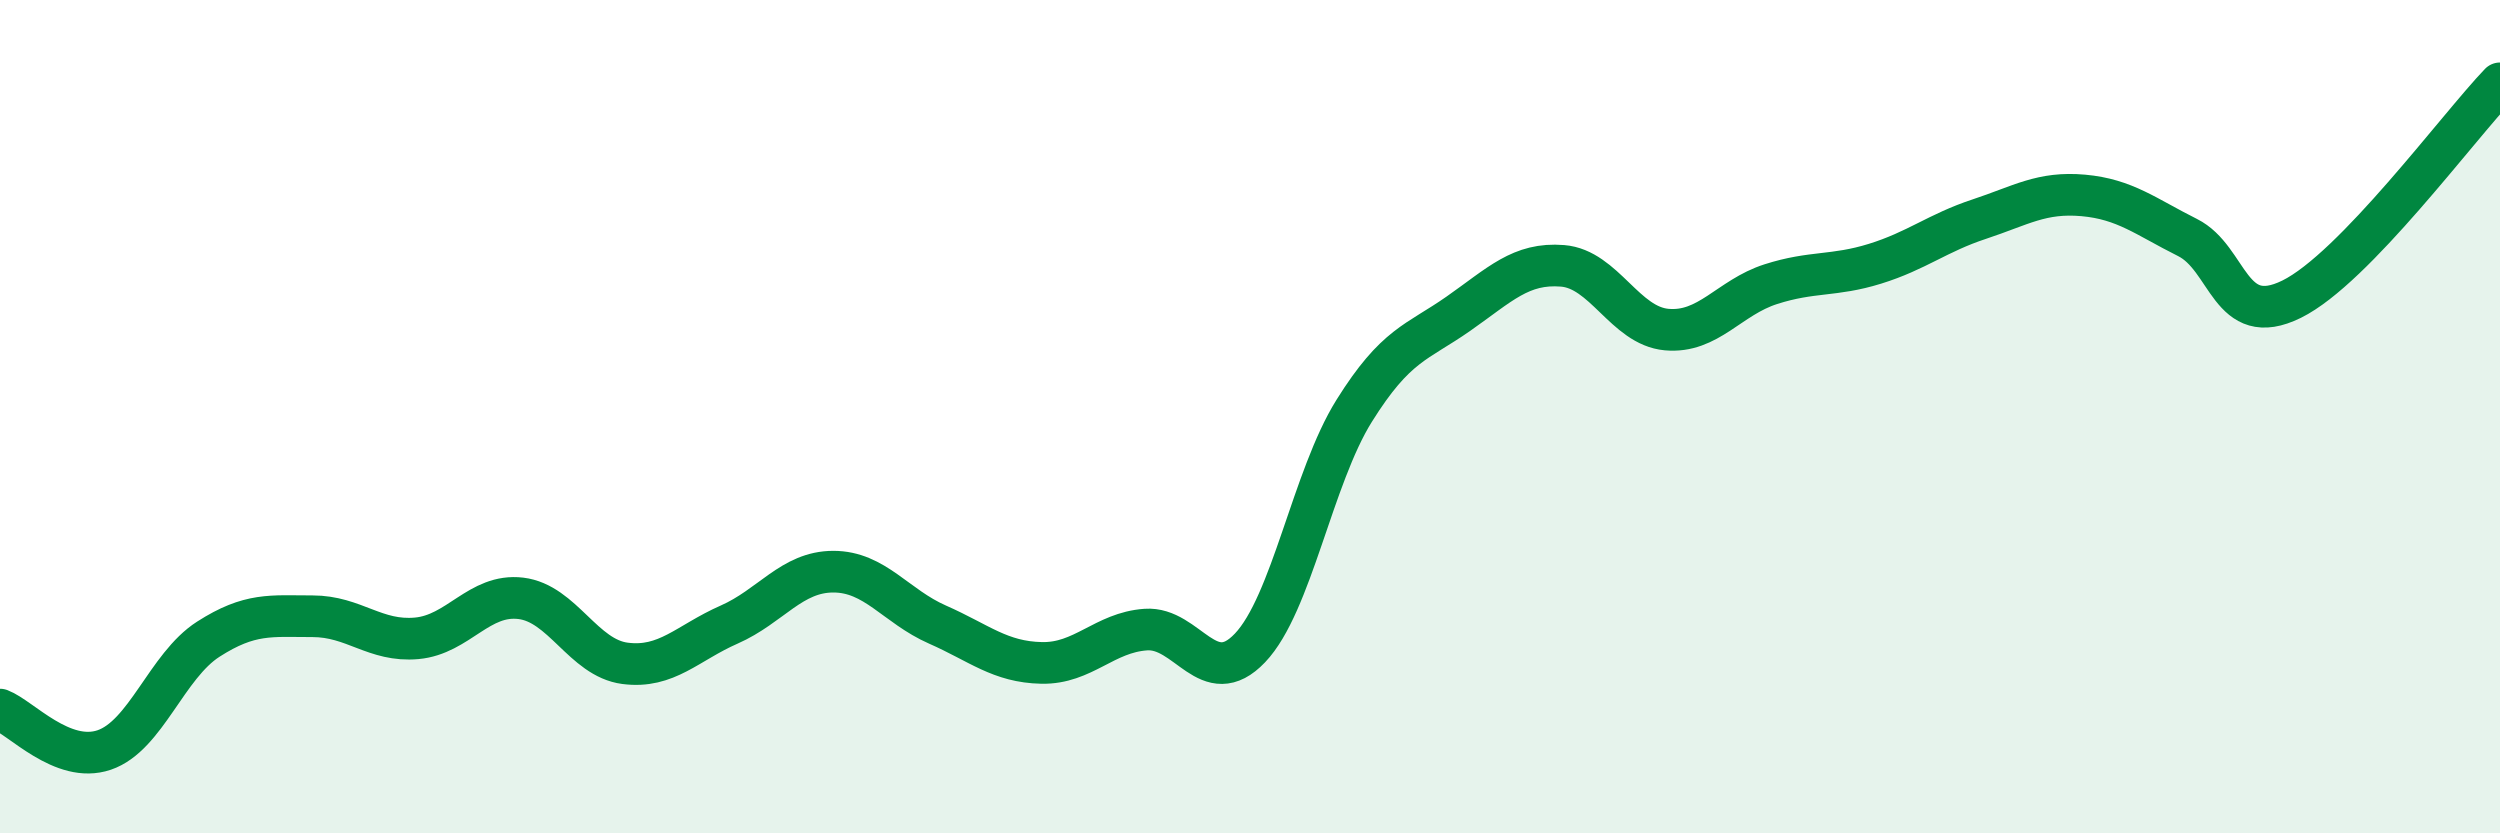
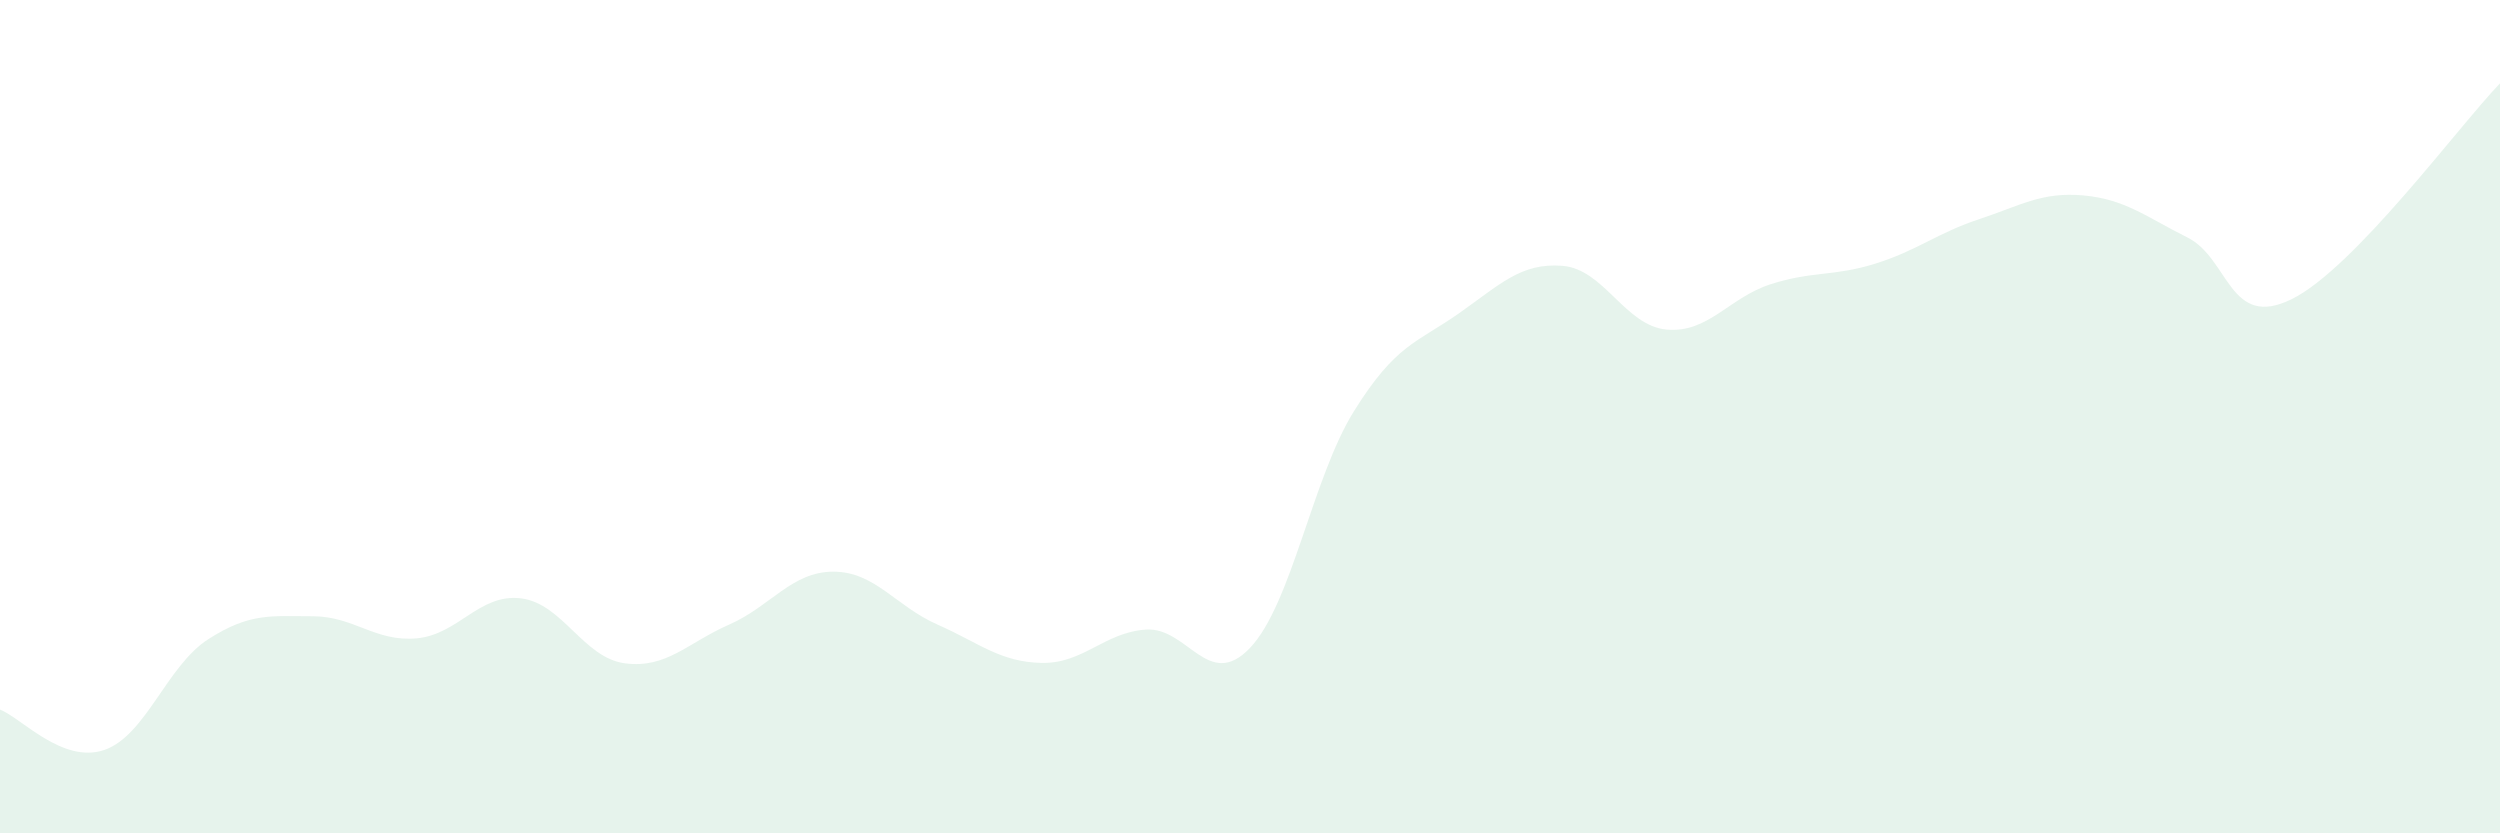
<svg xmlns="http://www.w3.org/2000/svg" width="60" height="20" viewBox="0 0 60 20">
  <path d="M 0,17.03 C 0.5,17.22 1.5,18.34 2.5,18 C 3.5,17.66 4,15.98 5,15.34 C 6,14.7 6.5,14.79 7.5,14.79 C 8.5,14.79 9,15.41 10,15.32 C 11,15.23 11.5,14.24 12.5,14.36 C 13.5,14.48 14,15.79 15,15.92 C 16,16.05 16.5,15.43 17.5,14.99 C 18.5,14.55 19,13.72 20,13.72 C 21,13.72 21.5,14.55 22.5,14.99 C 23.5,15.43 24,15.89 25,15.91 C 26,15.93 26.5,15.18 27.5,15.11 C 28.5,15.04 29,16.6 30,15.55 C 31,14.5 31.5,11.46 32.5,9.86 C 33.5,8.26 34,8.23 35,7.53 C 36,6.83 36.5,6.3 37.5,6.38 C 38.5,6.46 39,7.82 40,7.91 C 41,8 41.5,7.14 42.5,6.82 C 43.5,6.5 44,6.64 45,6.33 C 46,6.02 46.5,5.59 47.5,5.26 C 48.5,4.93 49,4.6 50,4.69 C 51,4.78 51.5,5.2 52.5,5.7 C 53.5,6.2 53.5,7.92 55,7.18 C 56.5,6.44 59,3.04 60,2L60 20L0 20Z" fill="#008740" opacity="0.1" stroke-linecap="round" stroke-linejoin="round" />
-   <path d="M 0,17.03 C 0.5,17.22 1.5,18.34 2.5,18 C 3.5,17.66 4,15.98 5,15.34 C 6,14.7 6.5,14.79 7.5,14.79 C 8.5,14.79 9,15.41 10,15.32 C 11,15.23 11.5,14.24 12.5,14.36 C 13.5,14.48 14,15.79 15,15.92 C 16,16.05 16.5,15.43 17.5,14.99 C 18.5,14.55 19,13.72 20,13.72 C 21,13.72 21.5,14.55 22.5,14.99 C 23.5,15.43 24,15.89 25,15.91 C 26,15.93 26.5,15.18 27.5,15.11 C 28.5,15.04 29,16.6 30,15.55 C 31,14.5 31.5,11.46 32.5,9.86 C 33.5,8.26 34,8.23 35,7.53 C 36,6.83 36.5,6.3 37.5,6.38 C 38.5,6.46 39,7.82 40,7.91 C 41,8 41.5,7.14 42.5,6.82 C 43.5,6.5 44,6.64 45,6.33 C 46,6.02 46.5,5.59 47.5,5.26 C 48.5,4.93 49,4.6 50,4.69 C 51,4.78 51.5,5.2 52.5,5.7 C 53.5,6.2 53.5,7.92 55,7.18 C 56.5,6.44 59,3.04 60,2" stroke="#008740" stroke-width="1" fill="none" stroke-linecap="round" stroke-linejoin="round" />
</svg>